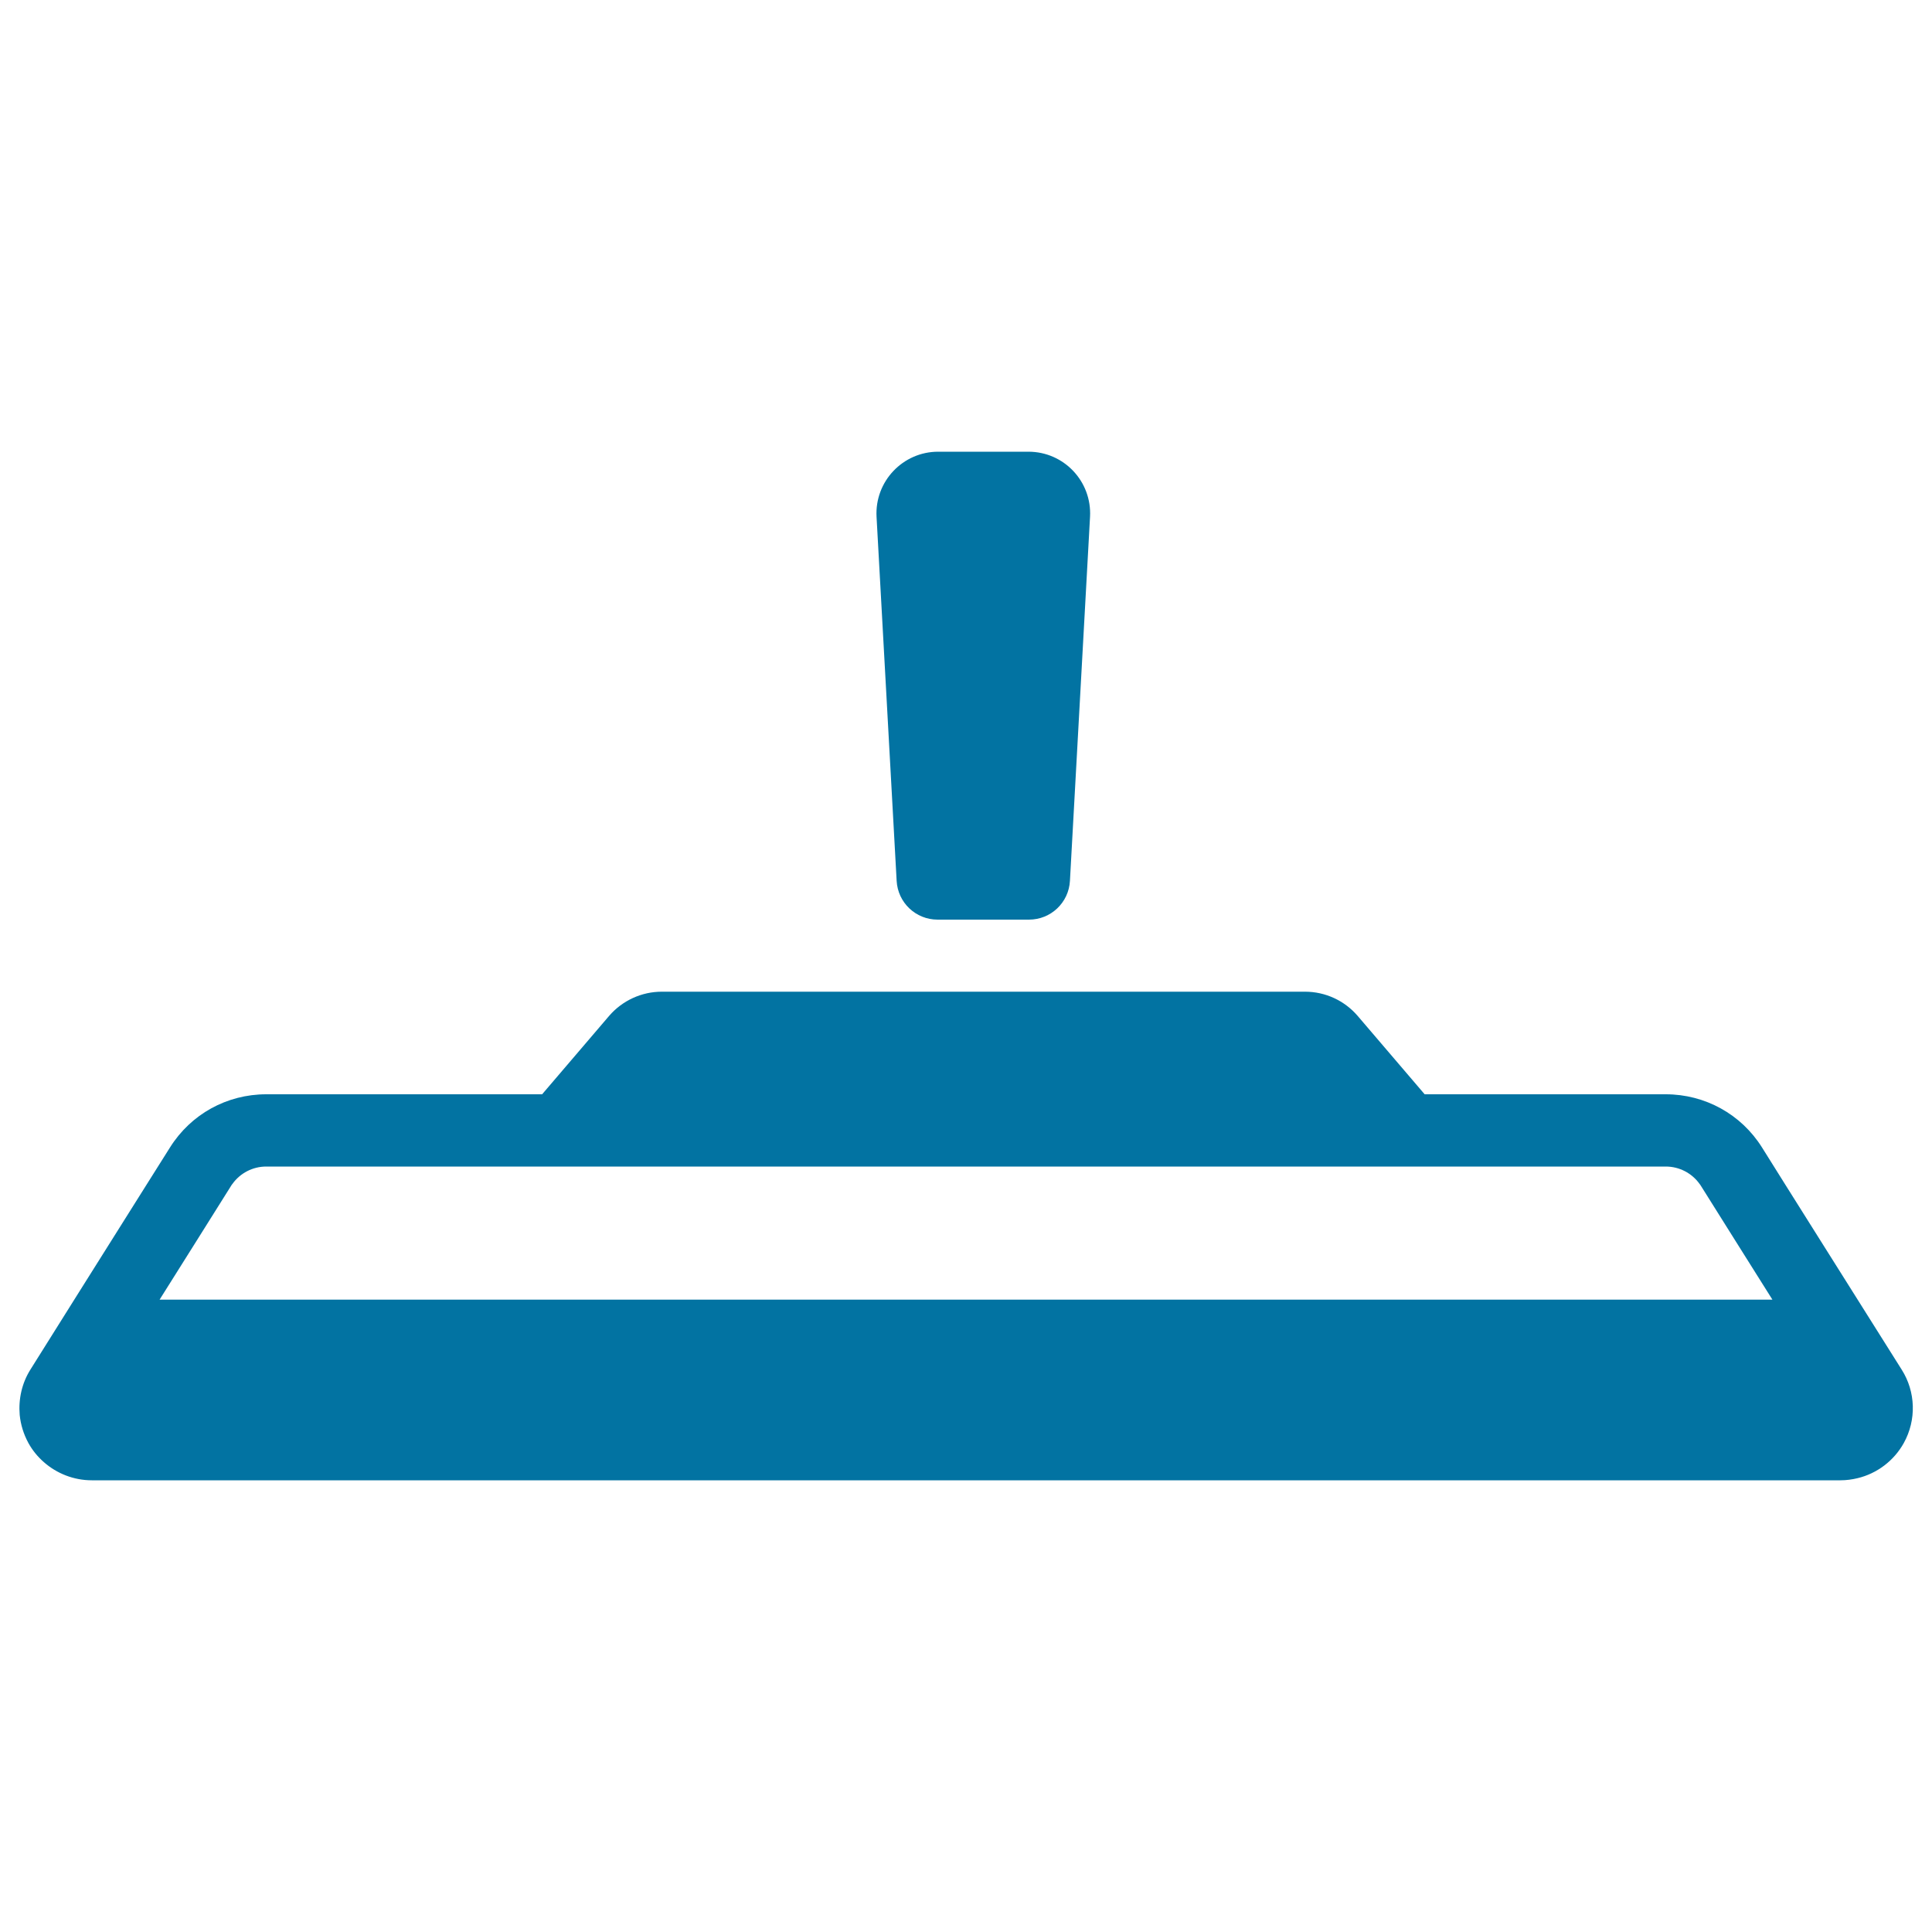
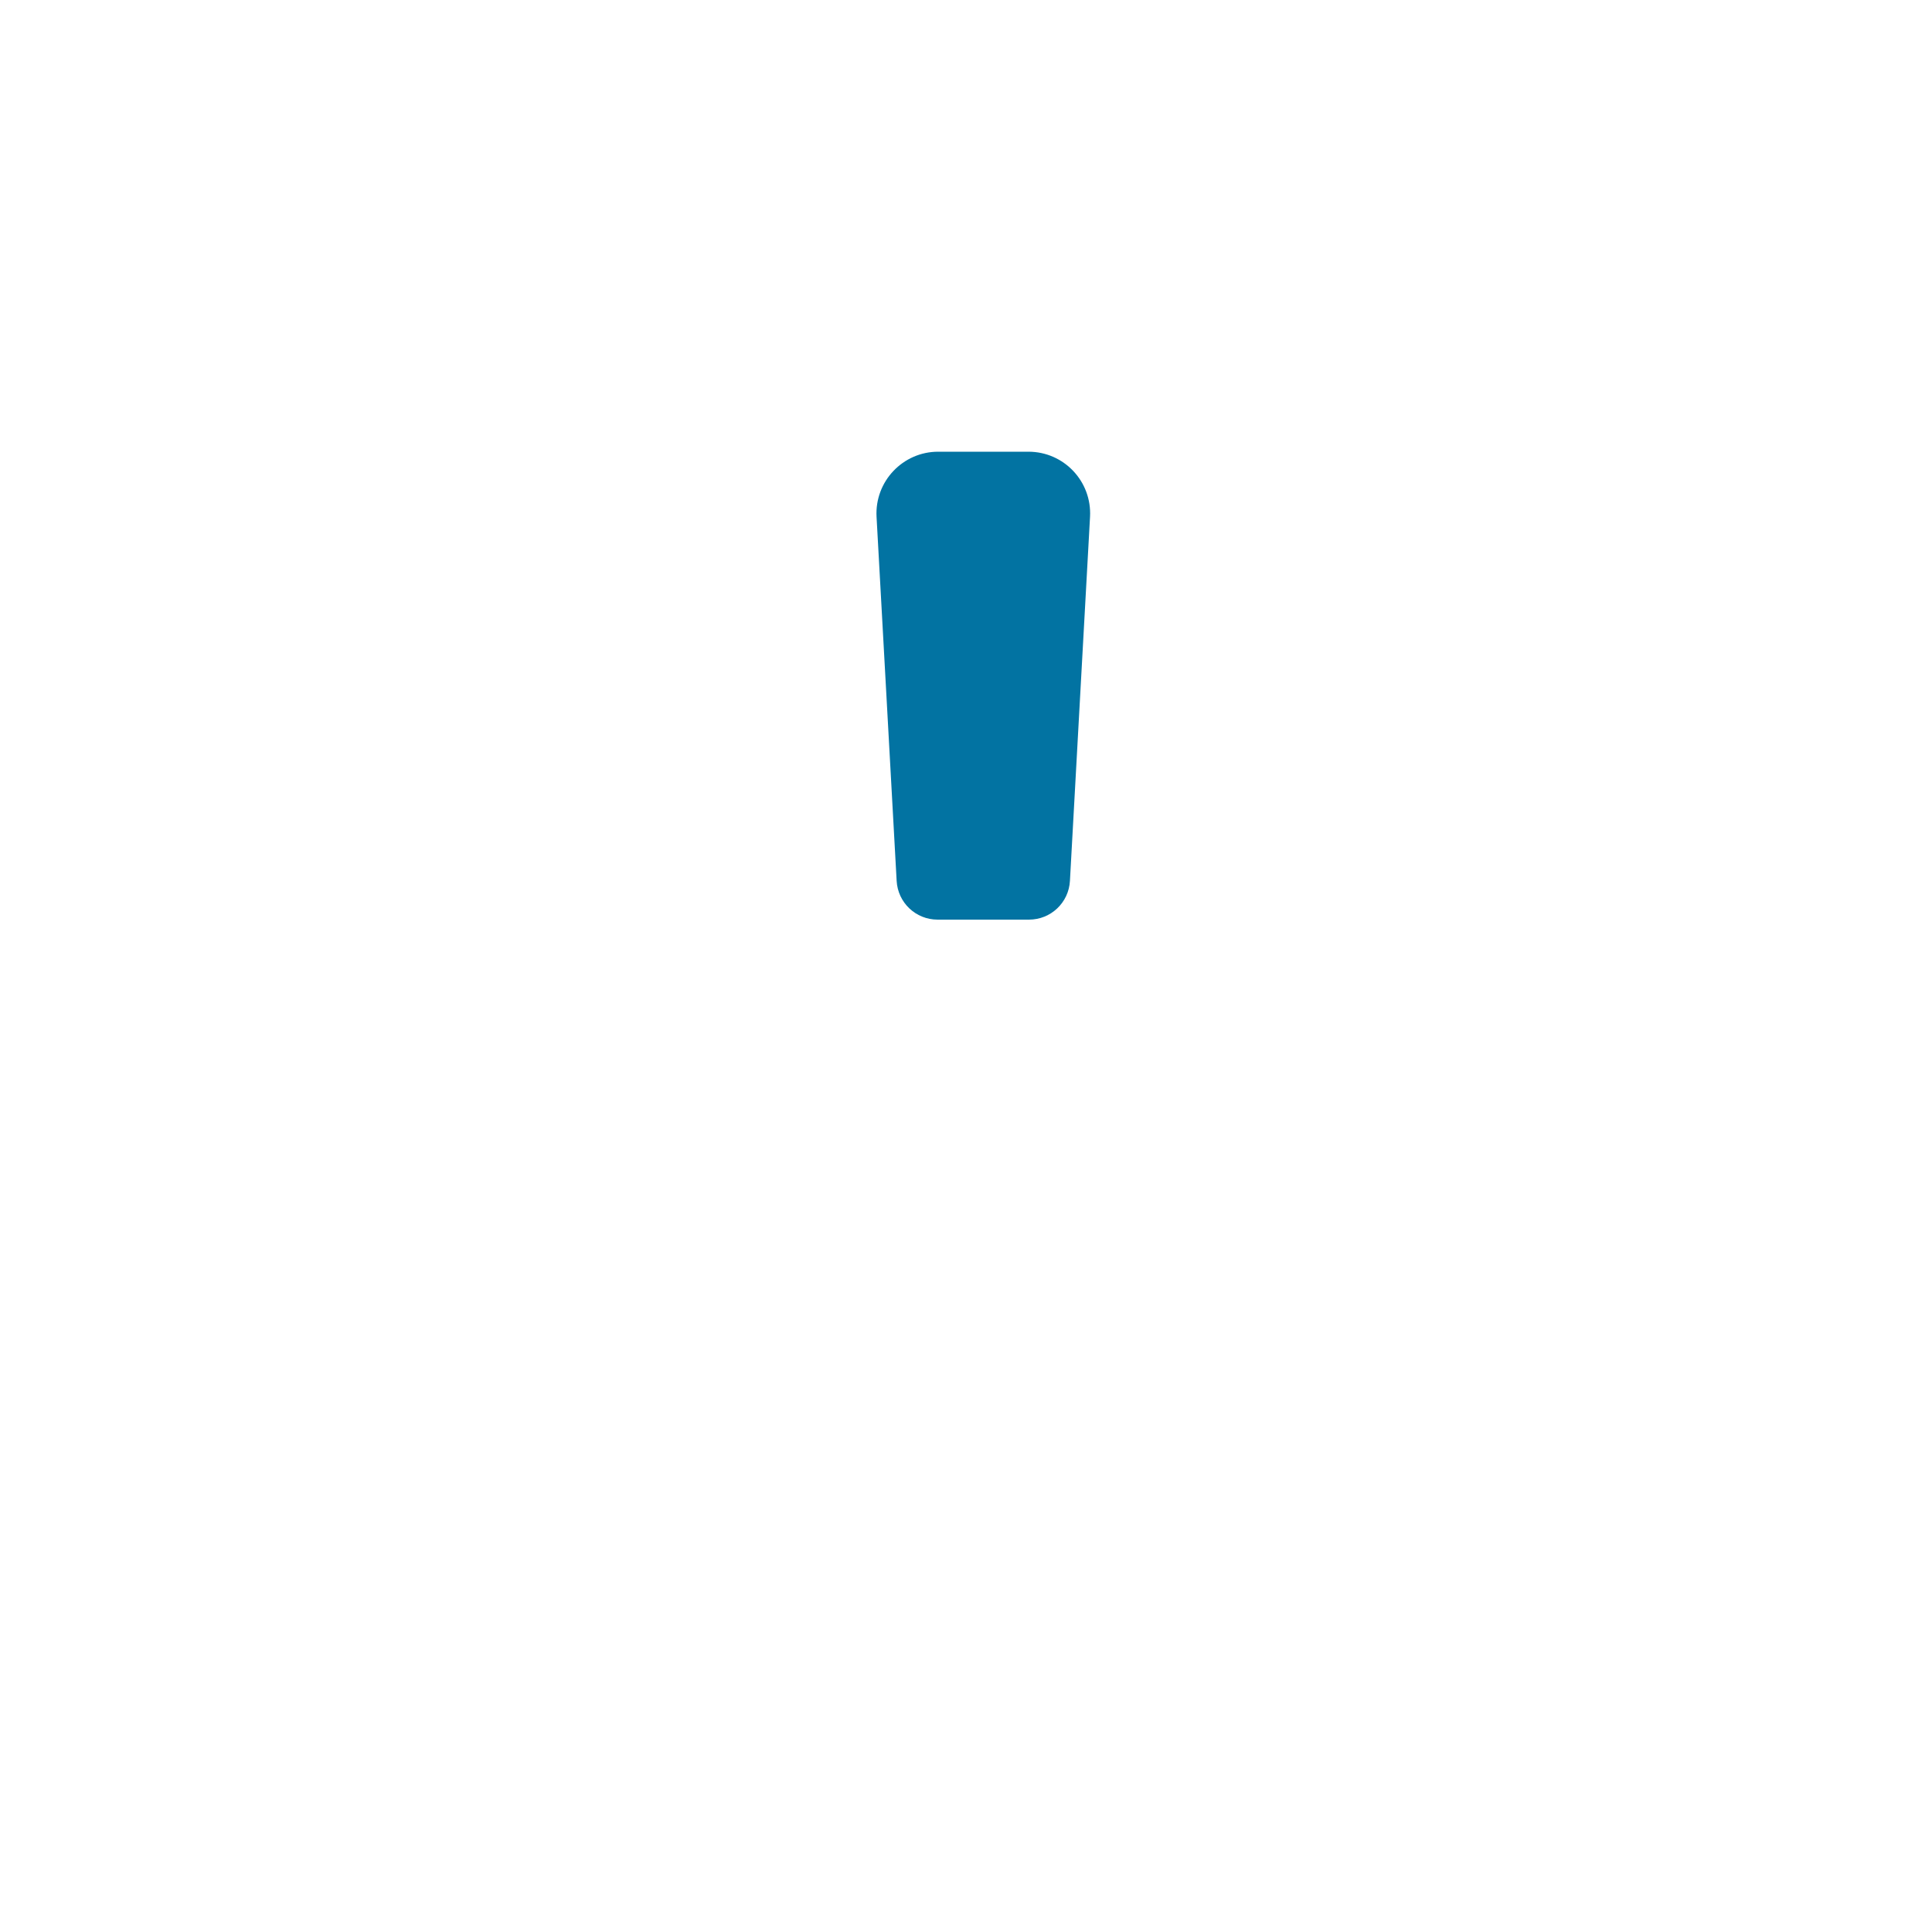
<svg xmlns="http://www.w3.org/2000/svg" viewBox="0 0 1000 1000" style="fill:#0273a2">
  <title>Wiping Dustpan SVG icon</title>
  <g>
    <g>
      <path d="M485.6,233.8c-18.3,0-32.9,15.4-31.9,33.7l10.4,188.4c0.6,11.3,9.9,20.1,21.2,20.1H509h23.6c11.3,0,20.6-8.8,21.2-20.1l10.4-188.4c1-18.3-13.5-33.7-31.9-33.7H485.6z" />
-       <path d="M942.7,642.8l-18.8-29.9L912,593.9c-10.8-17.2-29.5-27.5-49.8-27.5h-75.6H762h-24.6l-34.7-40.6c-6.8-7.9-16.7-12.5-27.2-12.5H528.7H509h-19.7H342.5c-10.4,0-20.4,4.6-27.2,12.5l-34.7,40.6H256h-24.6h-93.6c-20.4,0-39,10.3-49.8,27.5l-11.9,18.9l-18.8,29.9l-17.6,28l-23.9,38.1c-4.5,7.1-6.3,15.4-5.6,23.6c0.5,5,2,9.9,4.5,14.5c2.1,3.8,4.8,7.1,8,9.9c6.7,5.9,15.5,9.4,24.8,9.4h27.7H500h405.1h47.5c3,0,6-0.4,8.9-1.1c10-2.4,18.8-9,23.9-18.2c6.6-11.9,6.2-26.5-1.1-38L942.7,642.8z M82.6,672.7l18.8-29.9l18.2-29c0.2-0.3,0.4-0.7,0.7-1c4-5.6,10.5-9,17.5-9h78.8h18.9h22.6H500h9h250.9h22.6h18.9h60.8c7,0,13.5,3.4,17.5,9c0.2,0.3,0.5,0.6,0.7,1l18.2,29l18.8,29.9H82.6z" />
    </g>
  </g>
</svg>